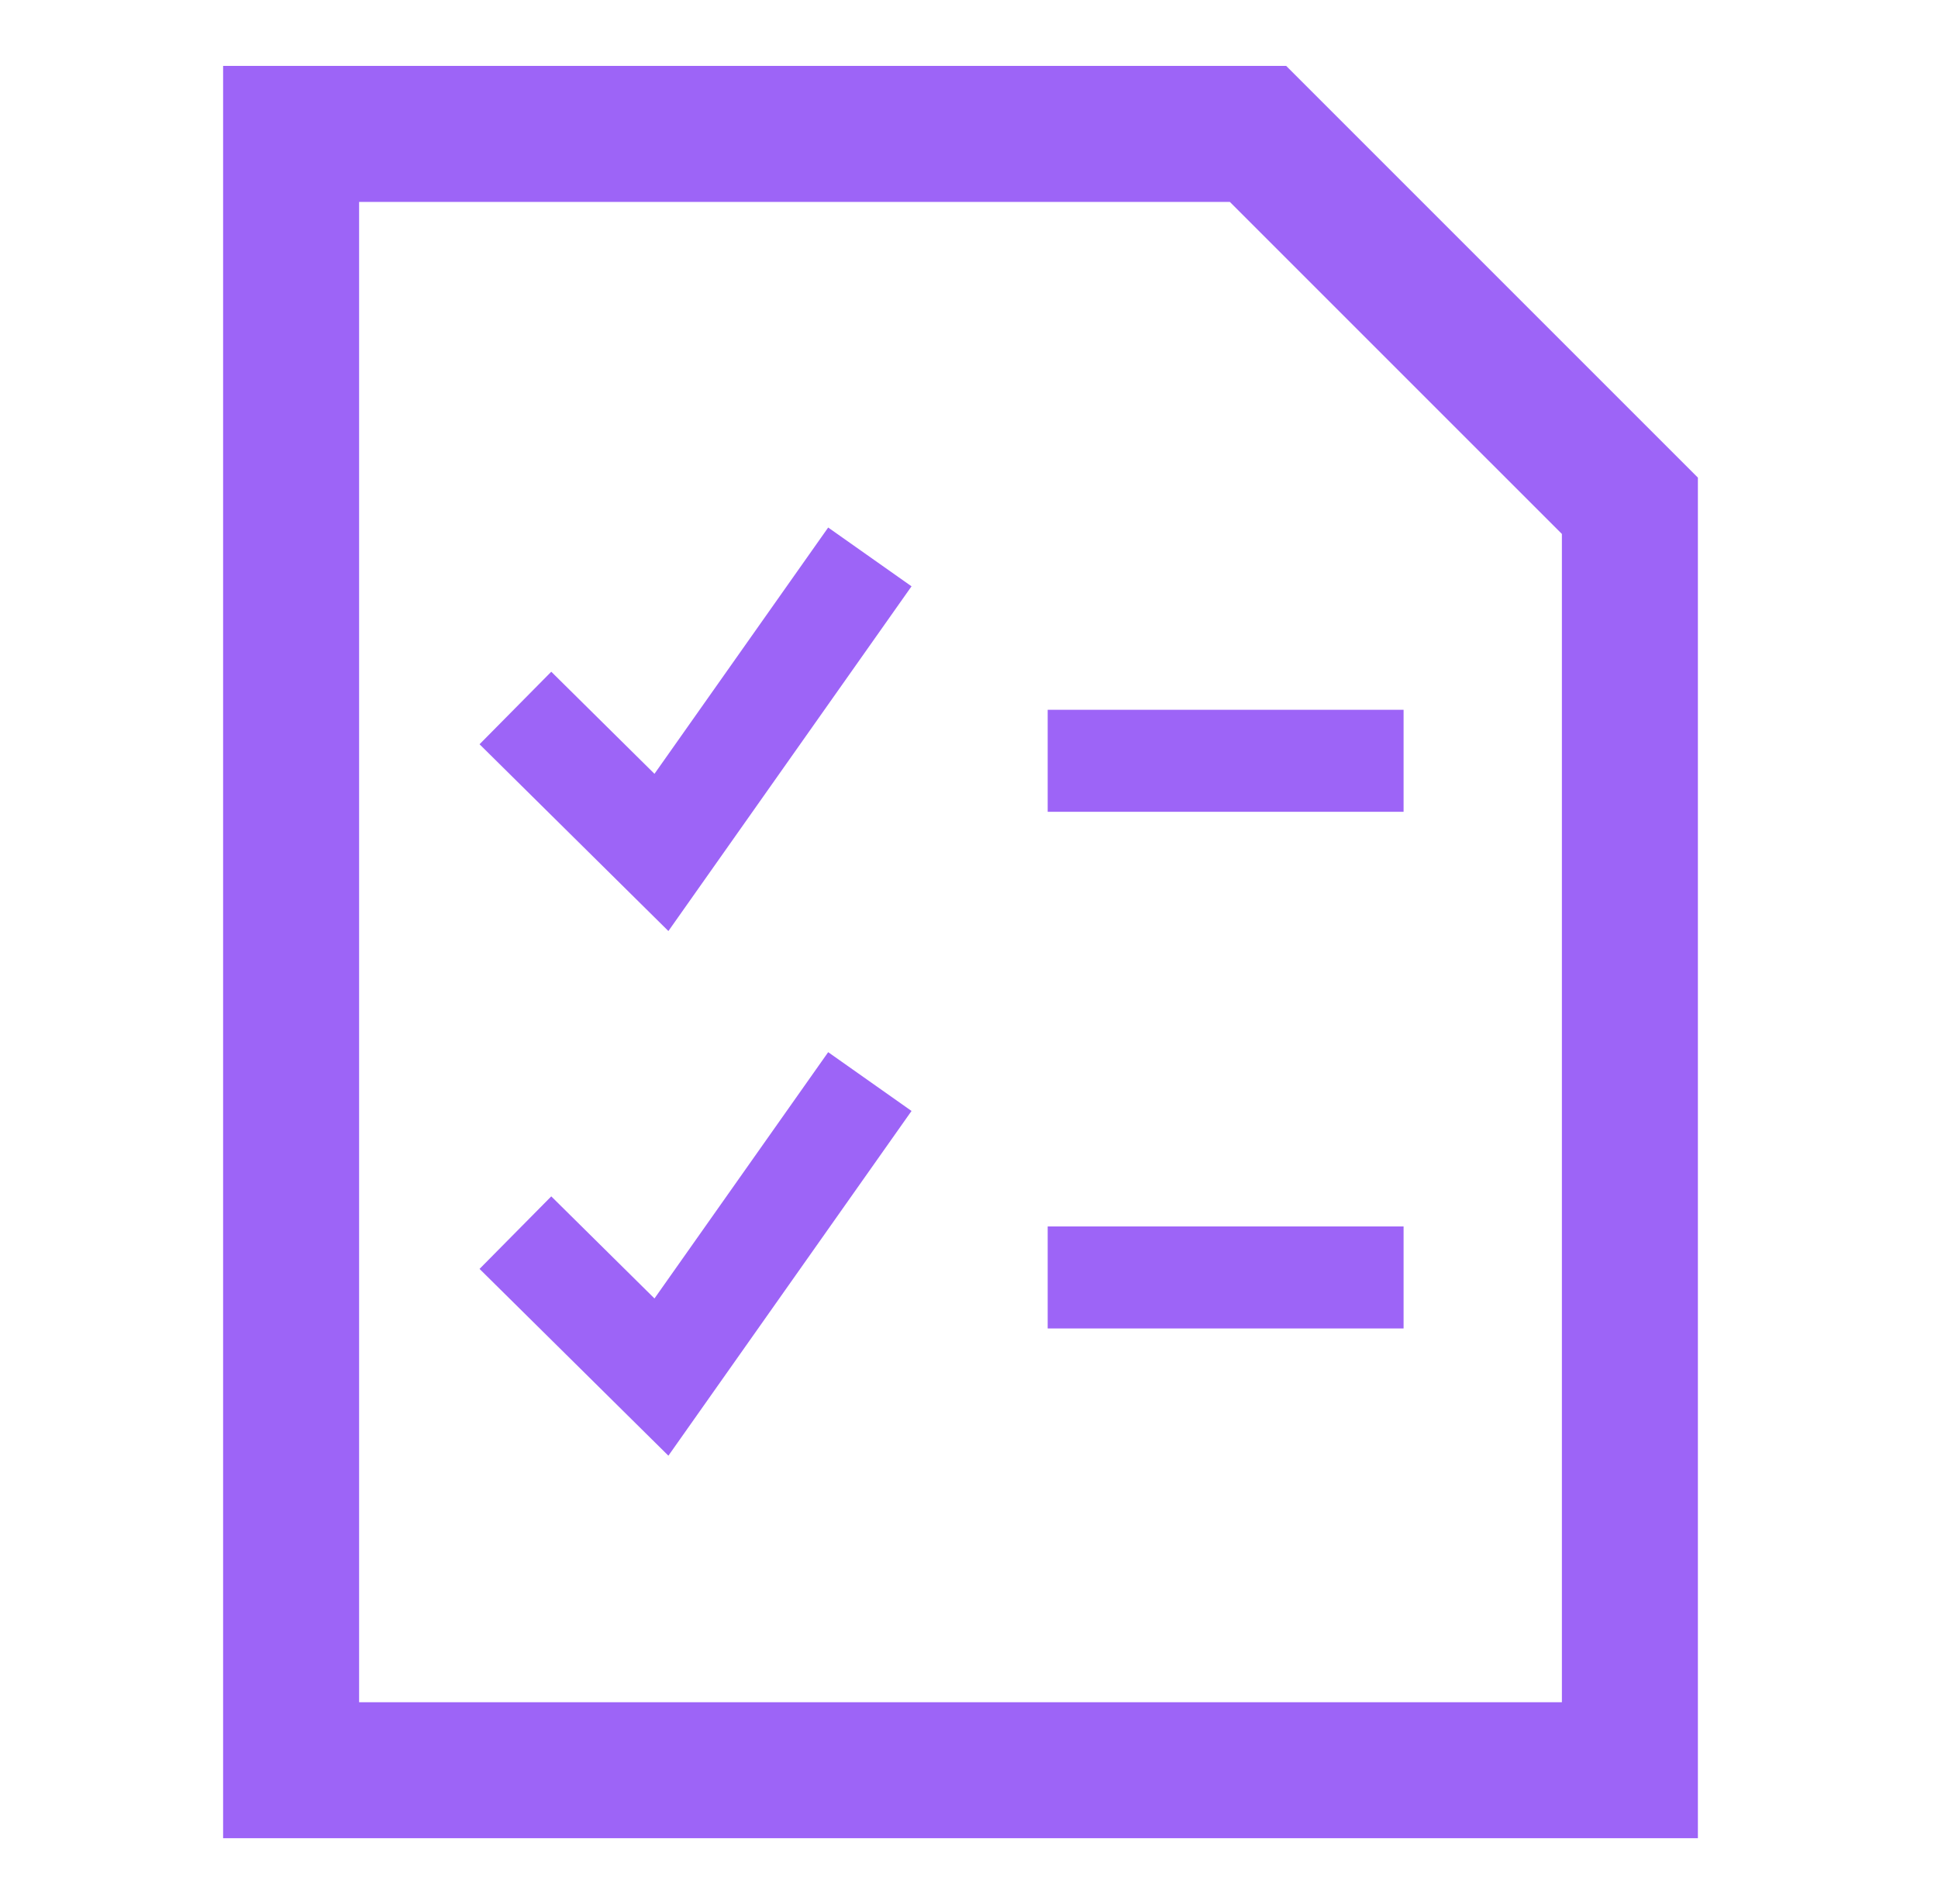
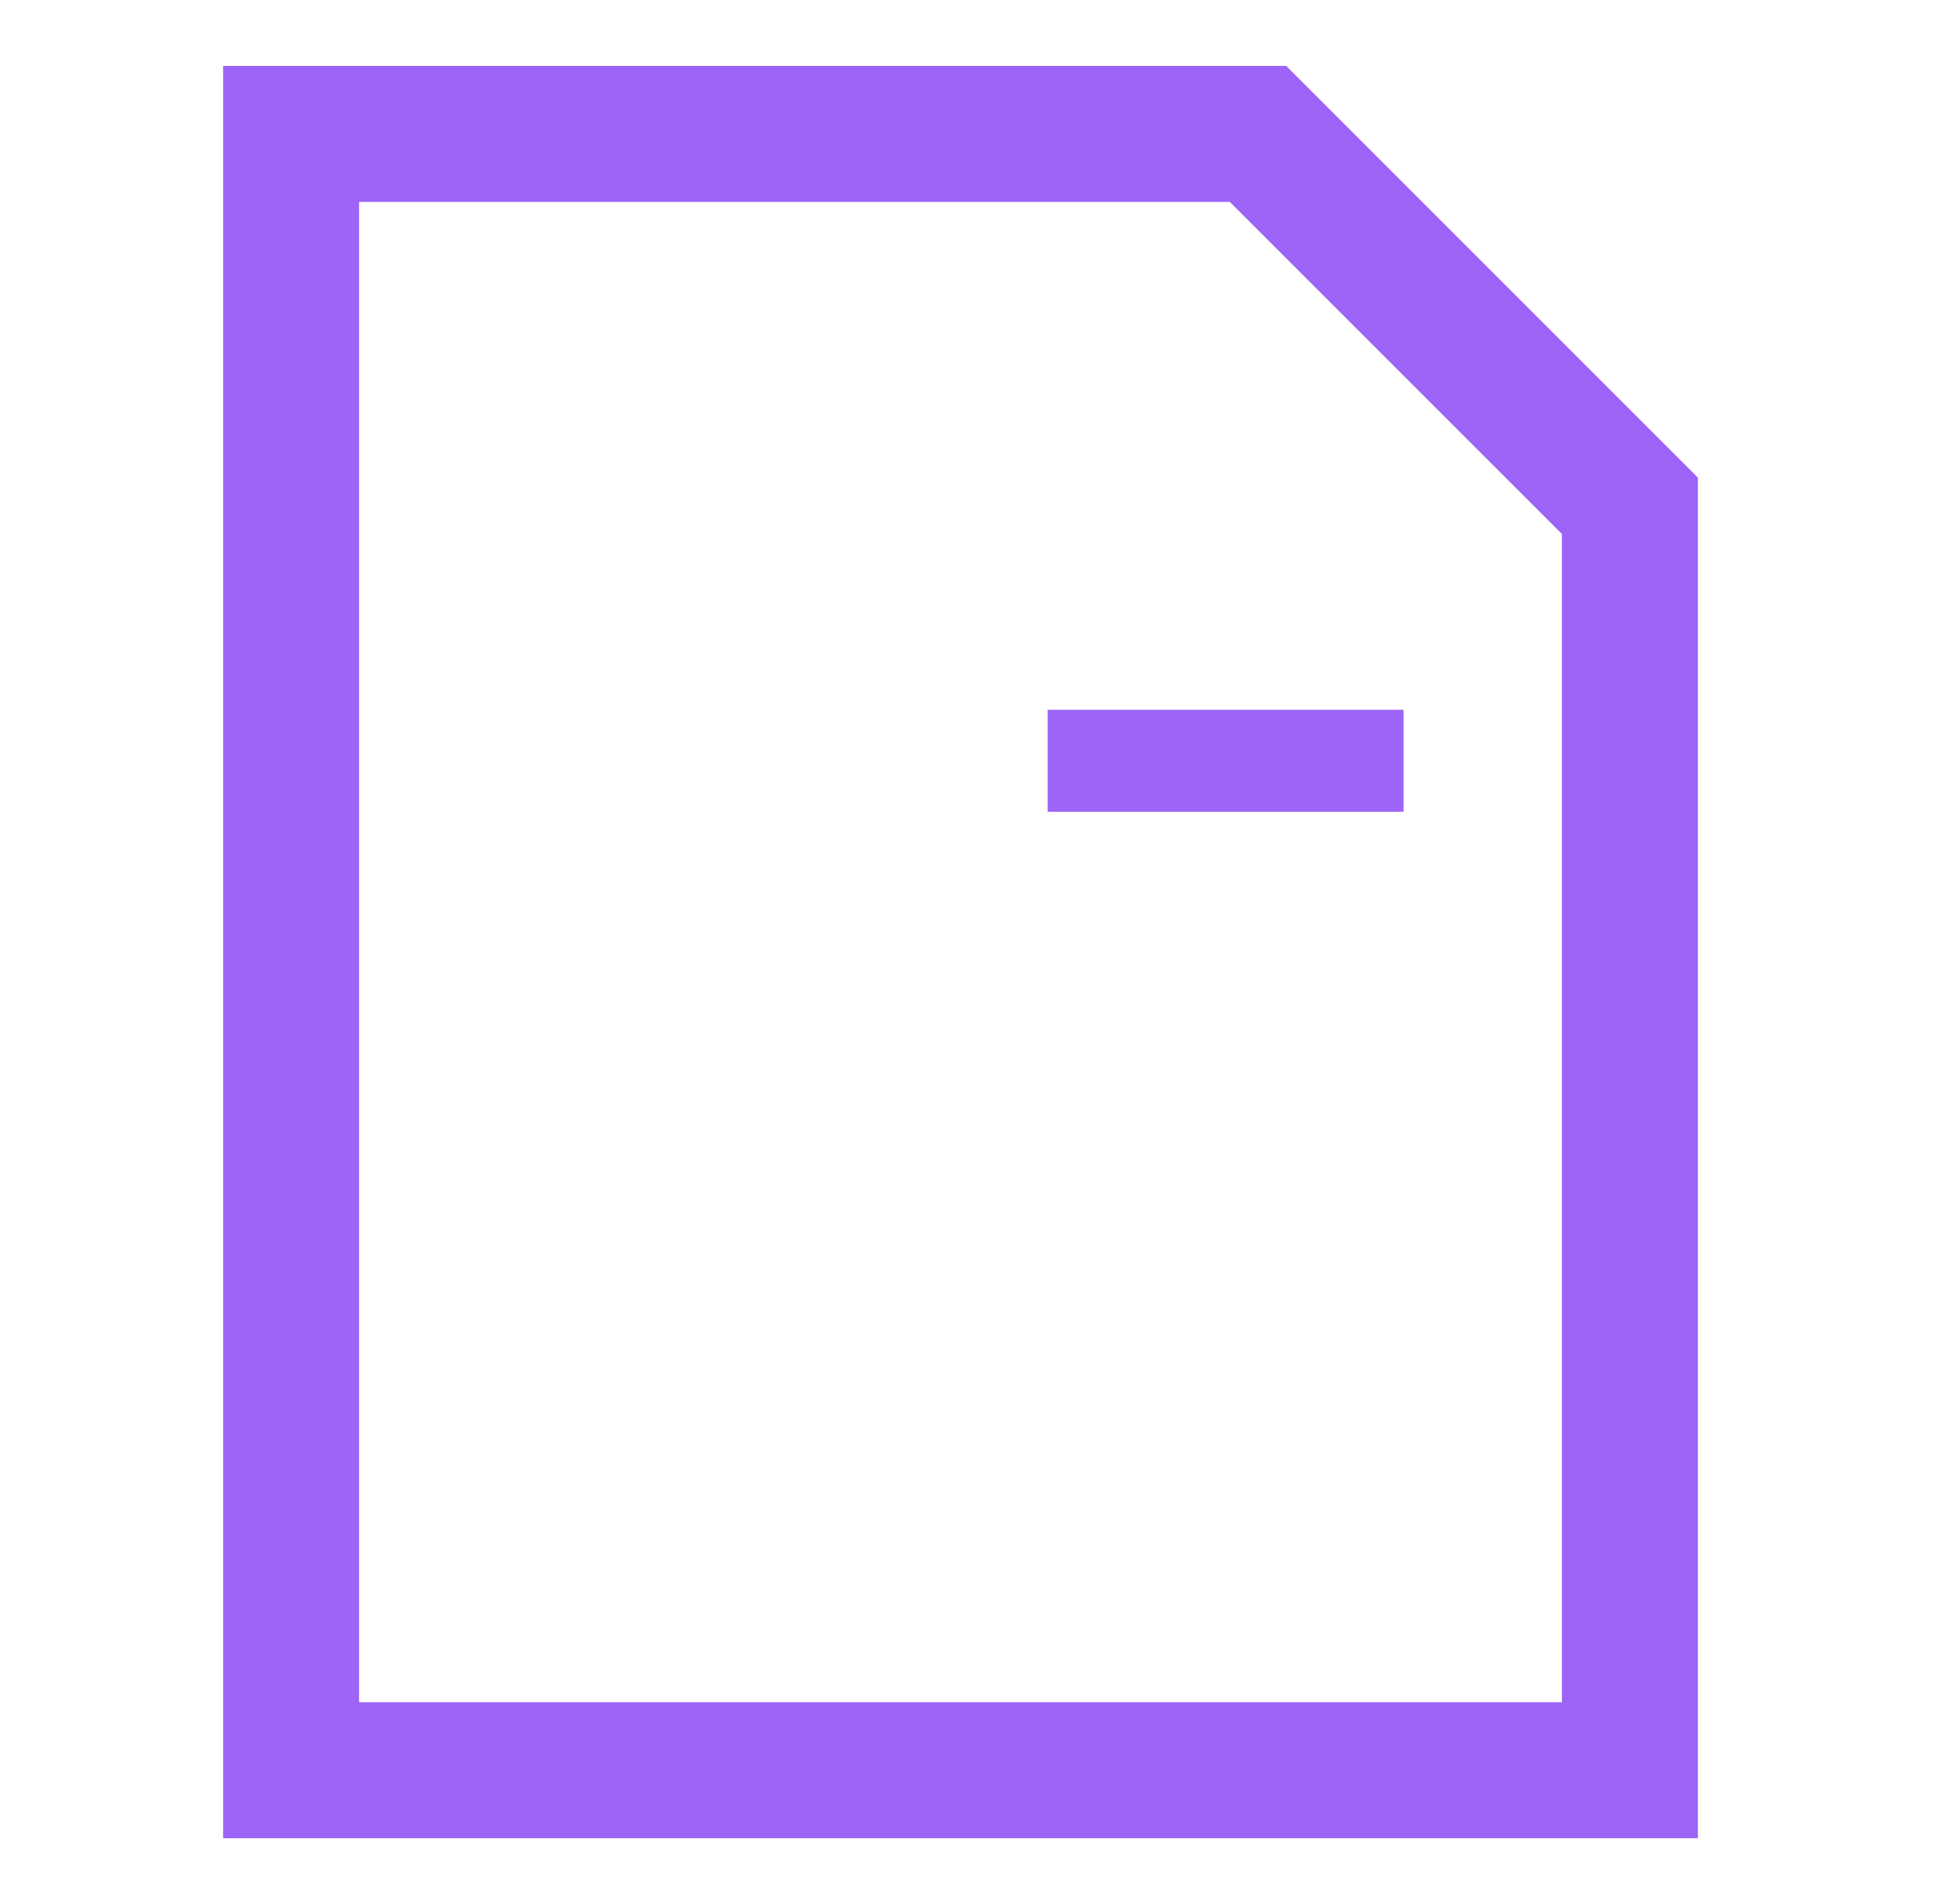
<svg xmlns="http://www.w3.org/2000/svg" width="57" height="56" viewBox="0 0 57 56" fill="none">
  <path d="M30.814 22.375H41.282" stroke="#9D64F7" stroke-width="3" />
-   <path d="M30.814 37.57H41.282" stroke="#9D64F7" stroke-width="3" />
-   <path d="M15.159 20.822L19.454 25.07L25.584 16.379" stroke="#9D64F7" stroke-width="3" />
-   <path d="M15.159 36.252L19.454 40.5L25.584 31.809" stroke="#9D64F7" stroke-width="3" />
  <path d="M37 3.938H8.562V52.062H47.938V14.875L37 3.938Z" stroke="#9D64F7" stroke-width="4" />
</svg>